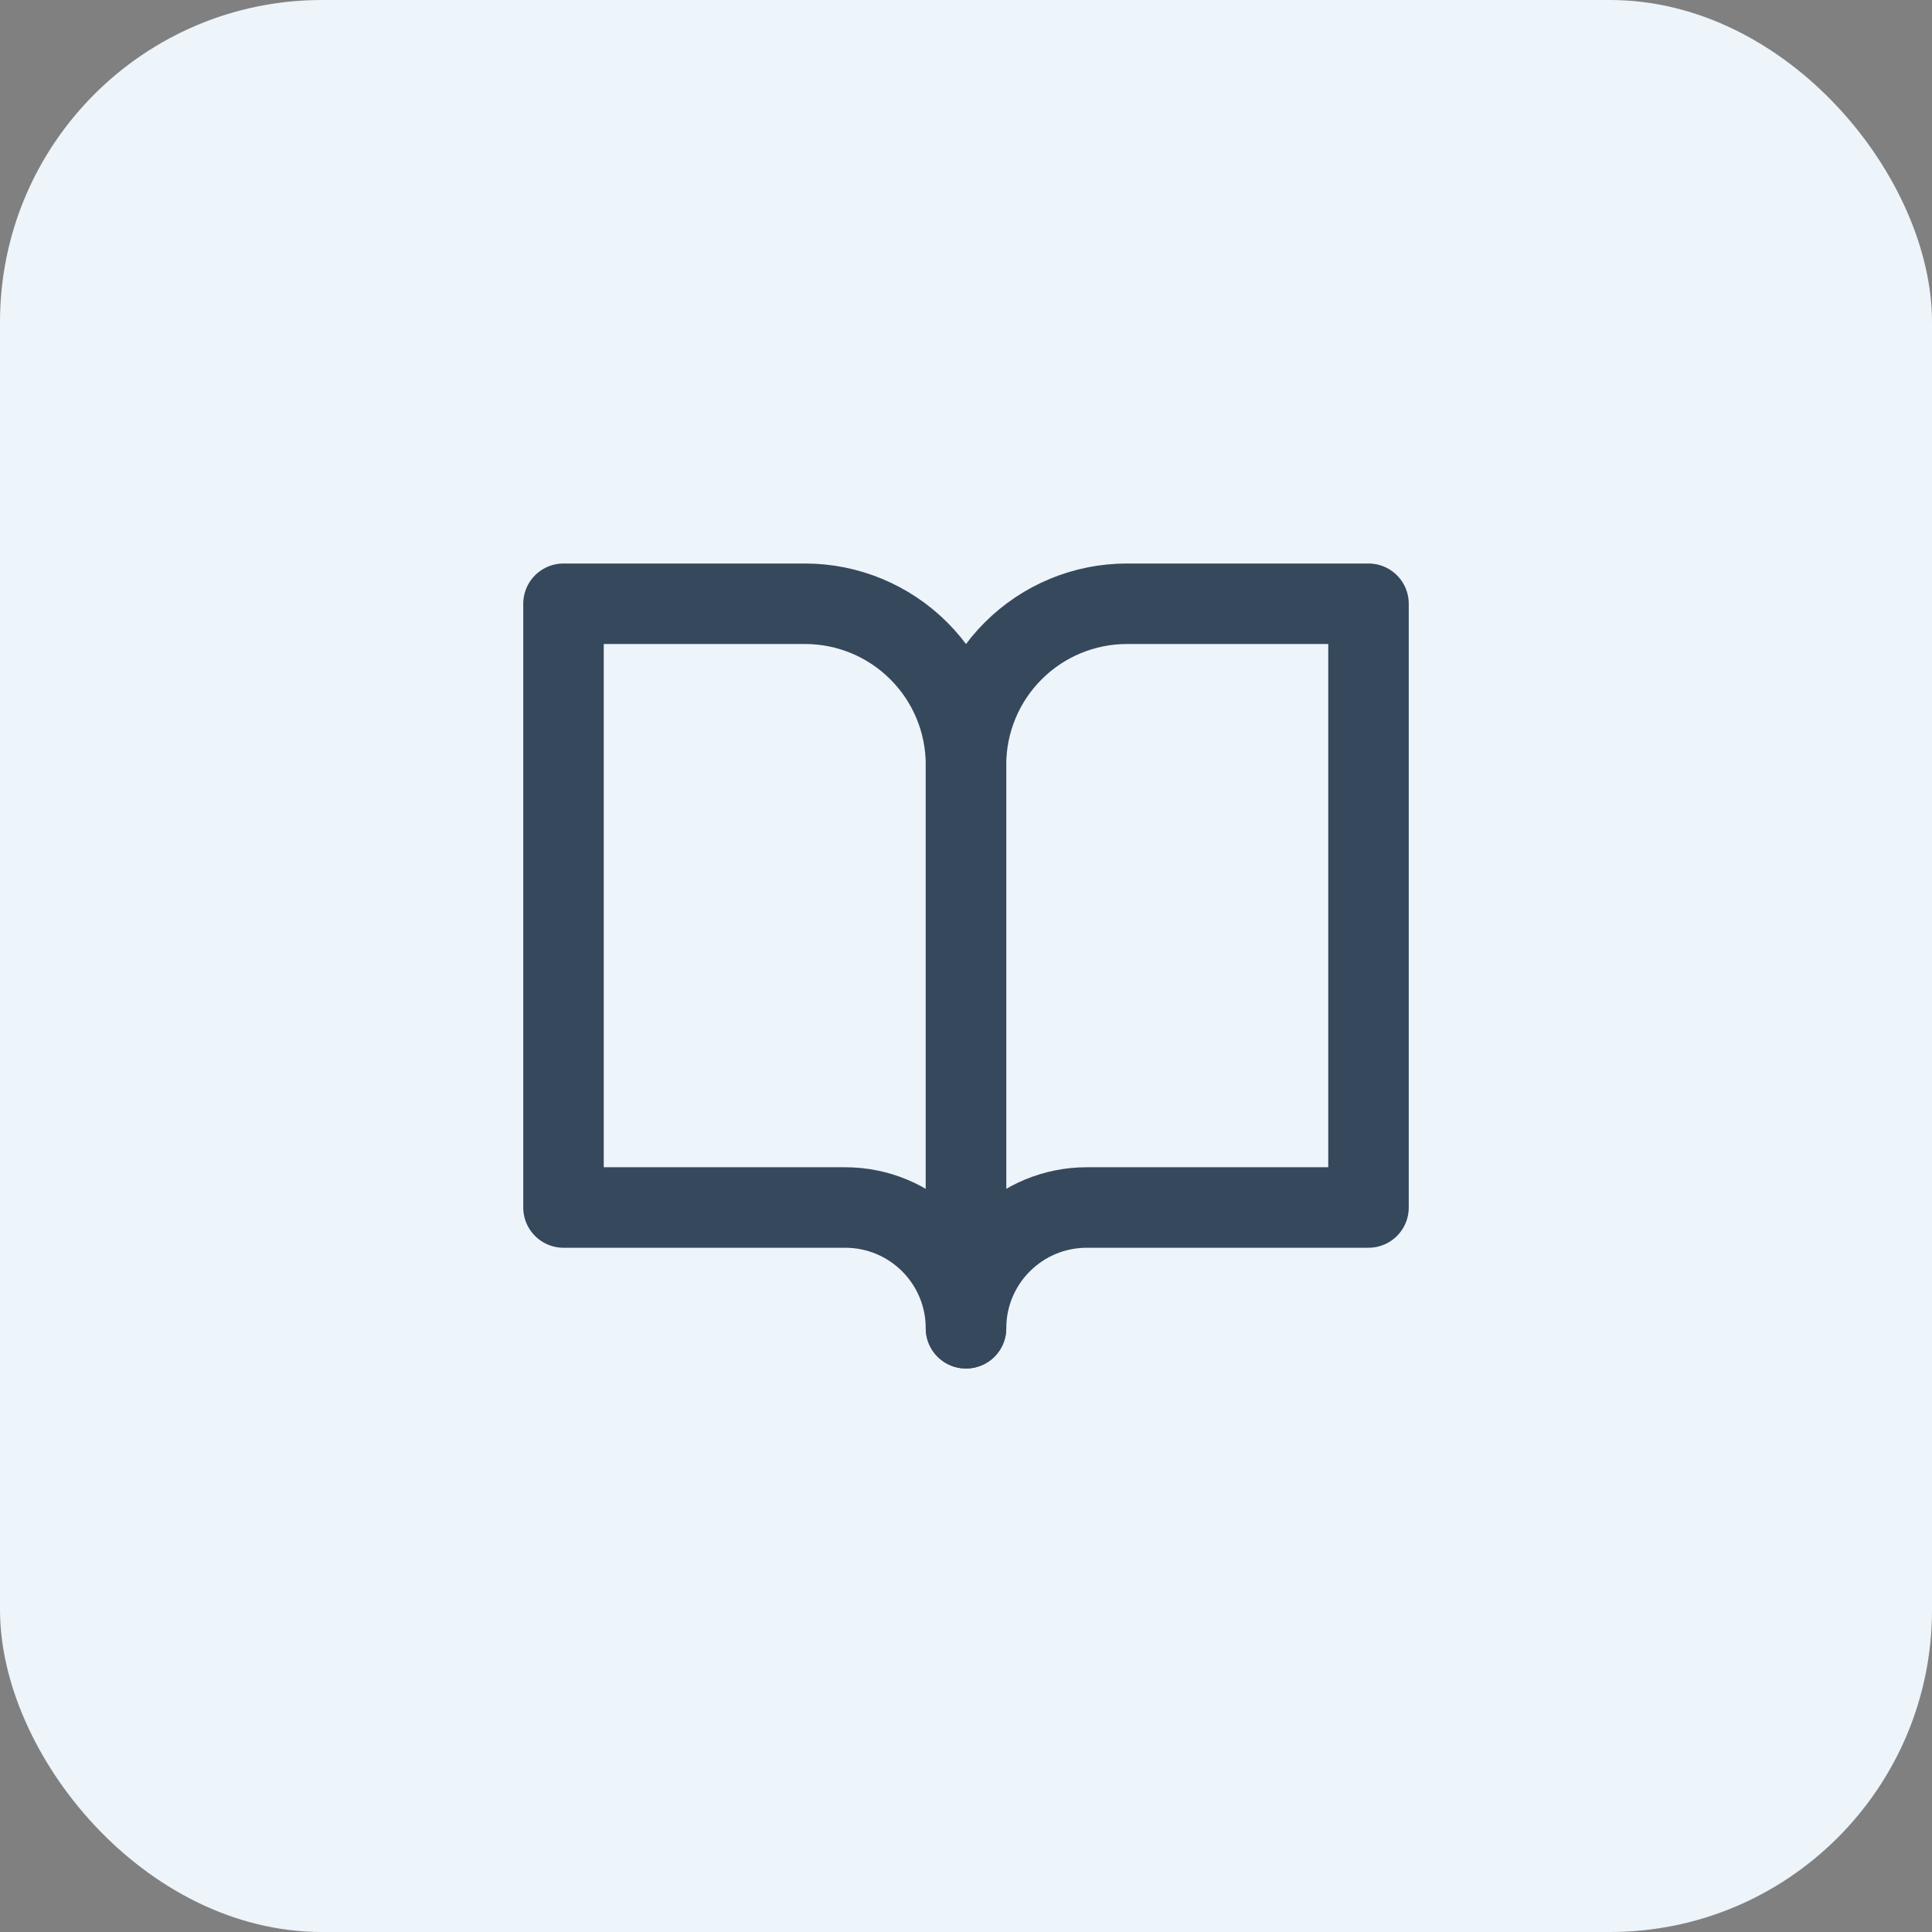
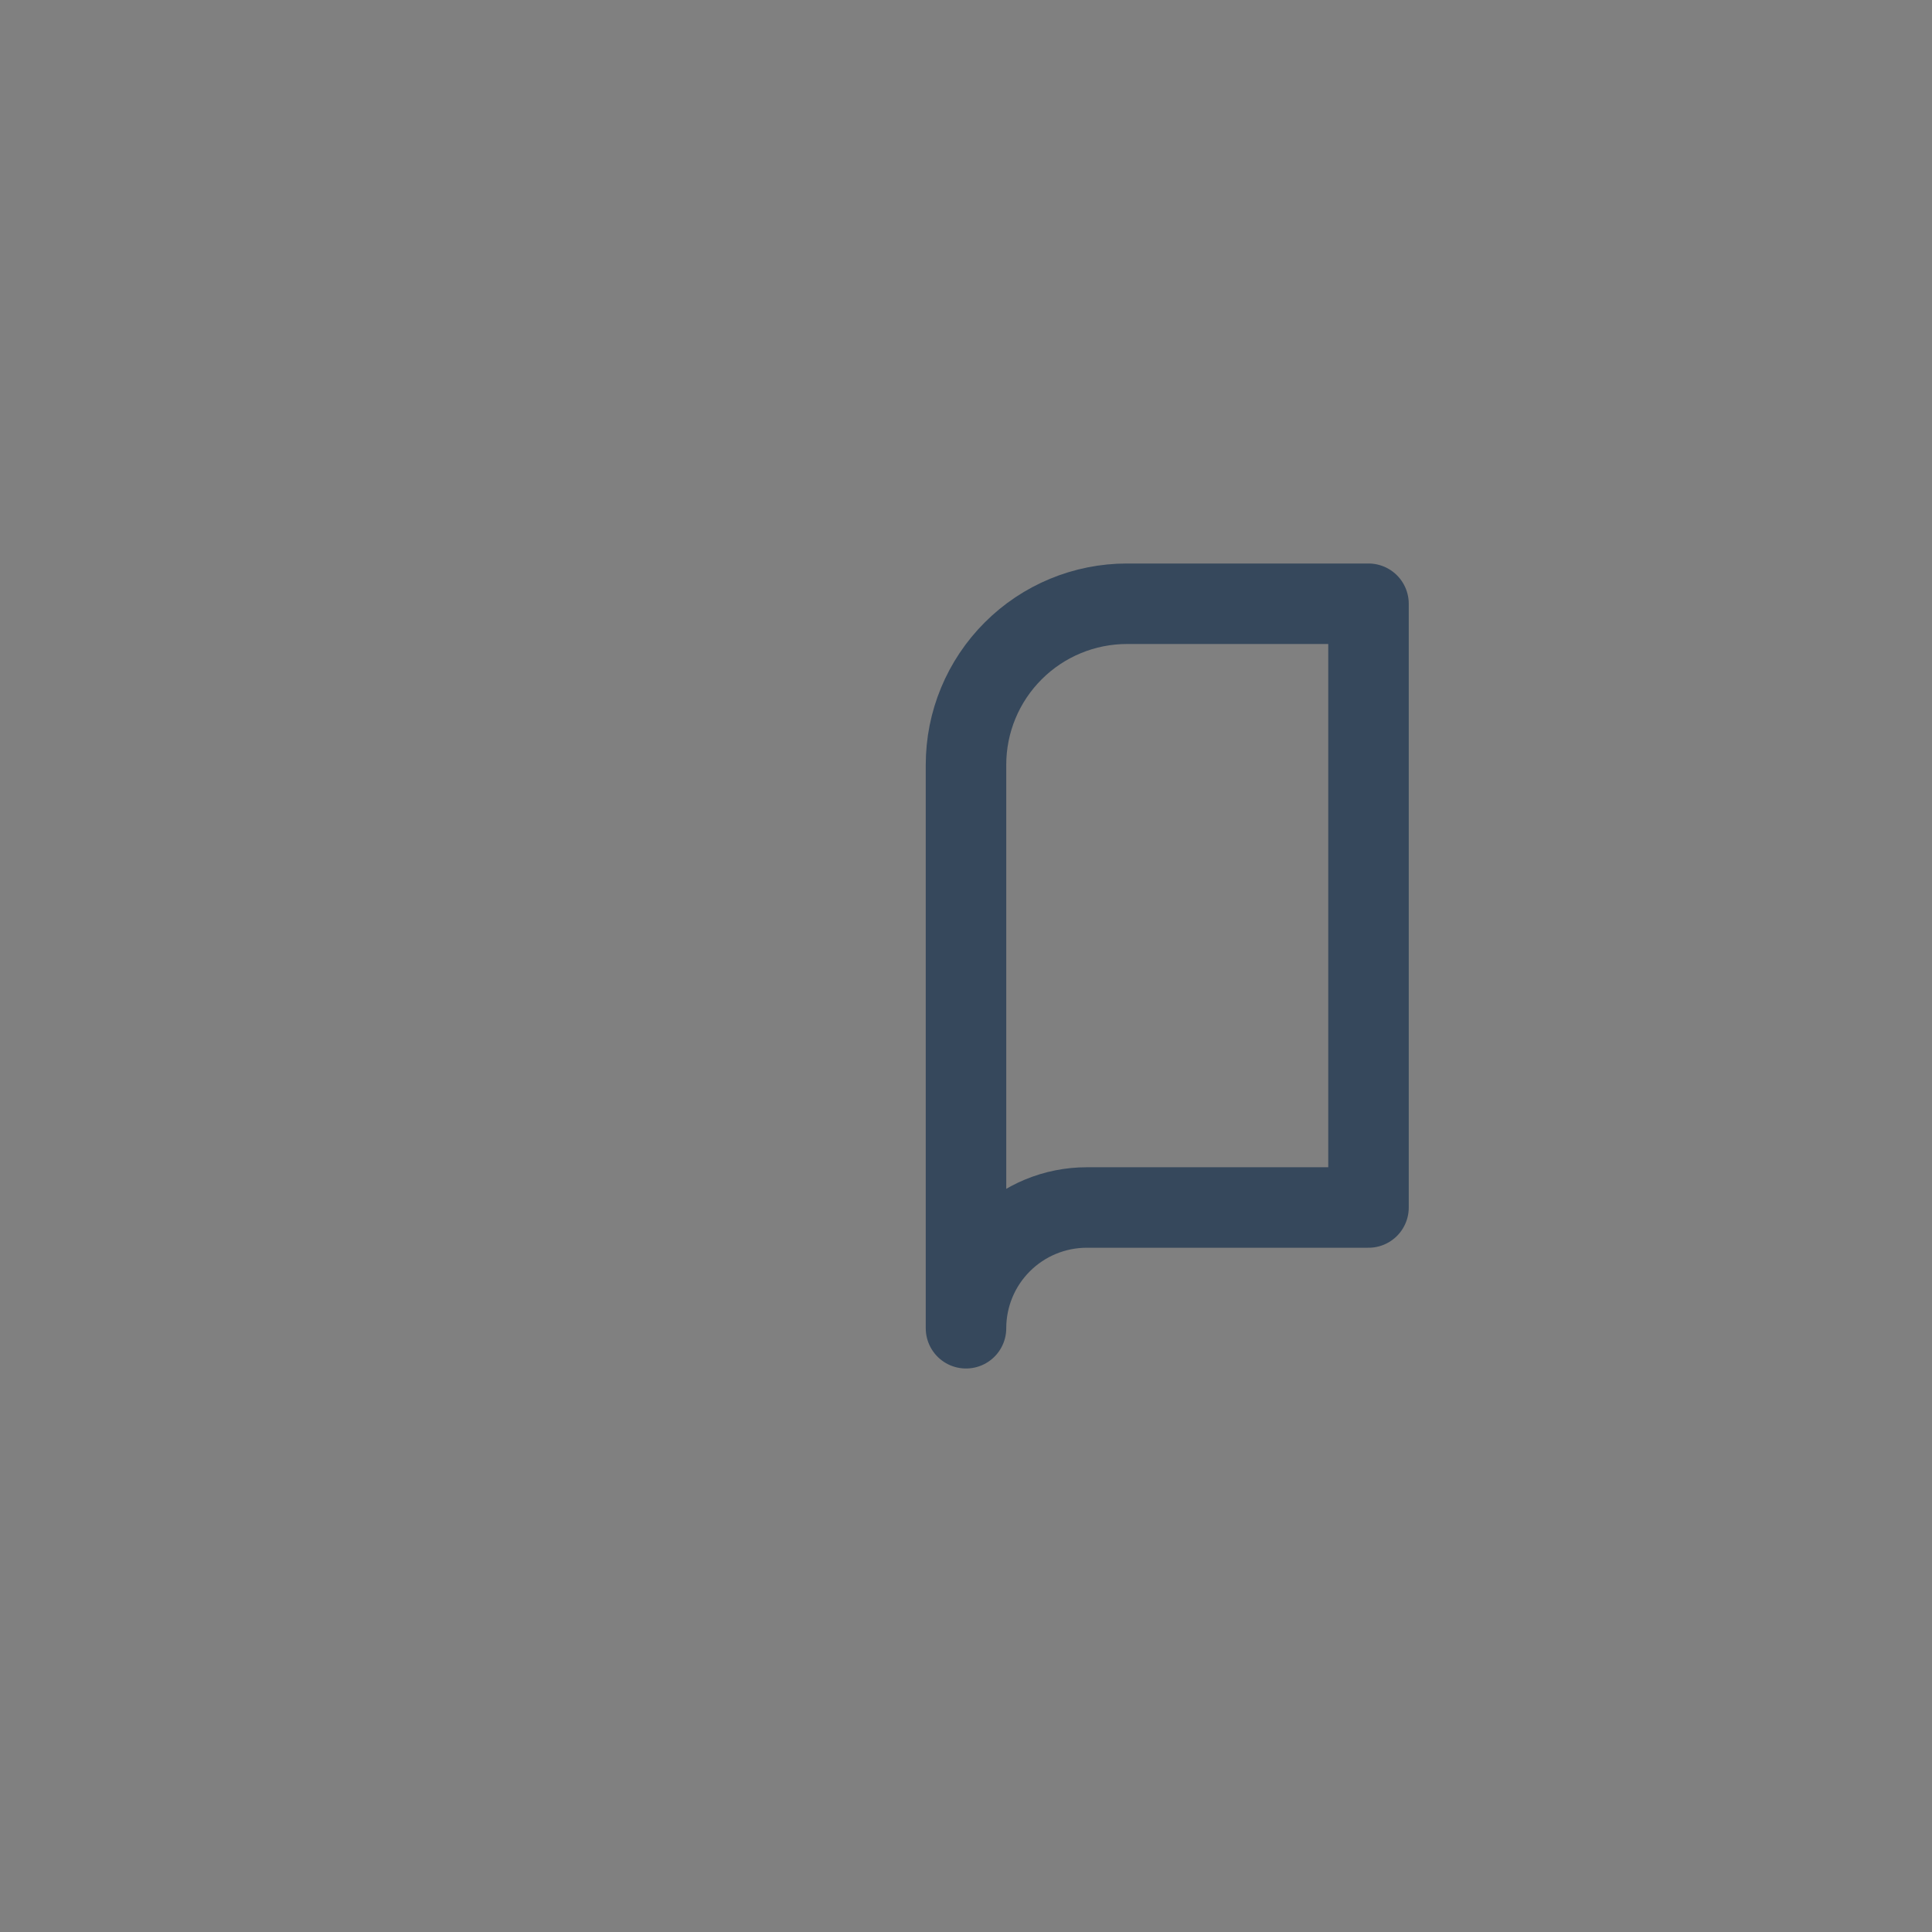
<svg xmlns="http://www.w3.org/2000/svg" width="48" height="48" viewBox="0 0 48 48" fill="none">
  <rect x="0" y="0" width="48" height="48" fill="#808080" stroke="none" />
-   <rect width="48" height="48" rx="8" fill="#EDF4FA" />
-   <path d="M14 15H20C21.061 15 22.078 15.421 22.828 16.172C23.579 16.922 24 17.939 24 19V33C24 32.204 23.684 31.441 23.121 30.879C22.559 30.316 21.796 30 21 30H14V15Z" stroke="#36485C" stroke-width="2" stroke-linecap="round" stroke-linejoin="round" />
-   <path d="M34 15H28C26.939 15 25.922 15.421 25.172 16.172C24.421 16.922 24 17.939 24 19V33C24 32.204 24.316 31.441 24.879 30.879C25.441 30.316 26.204 30 27 30H34V15Z" stroke="#36485C" stroke-width="2" stroke-linecap="round" stroke-linejoin="round" />
+   <path d="M34 15H28C26.939 15 25.922 15.421 25.172 16.172C24.421 16.922 24 17.939 24 19V33C24 32.204 24.316 31.441 24.879 30.879C25.441 30.316 26.204 30 27 30H34V15" stroke="#36485C" stroke-width="2" stroke-linecap="round" stroke-linejoin="round" />
</svg>